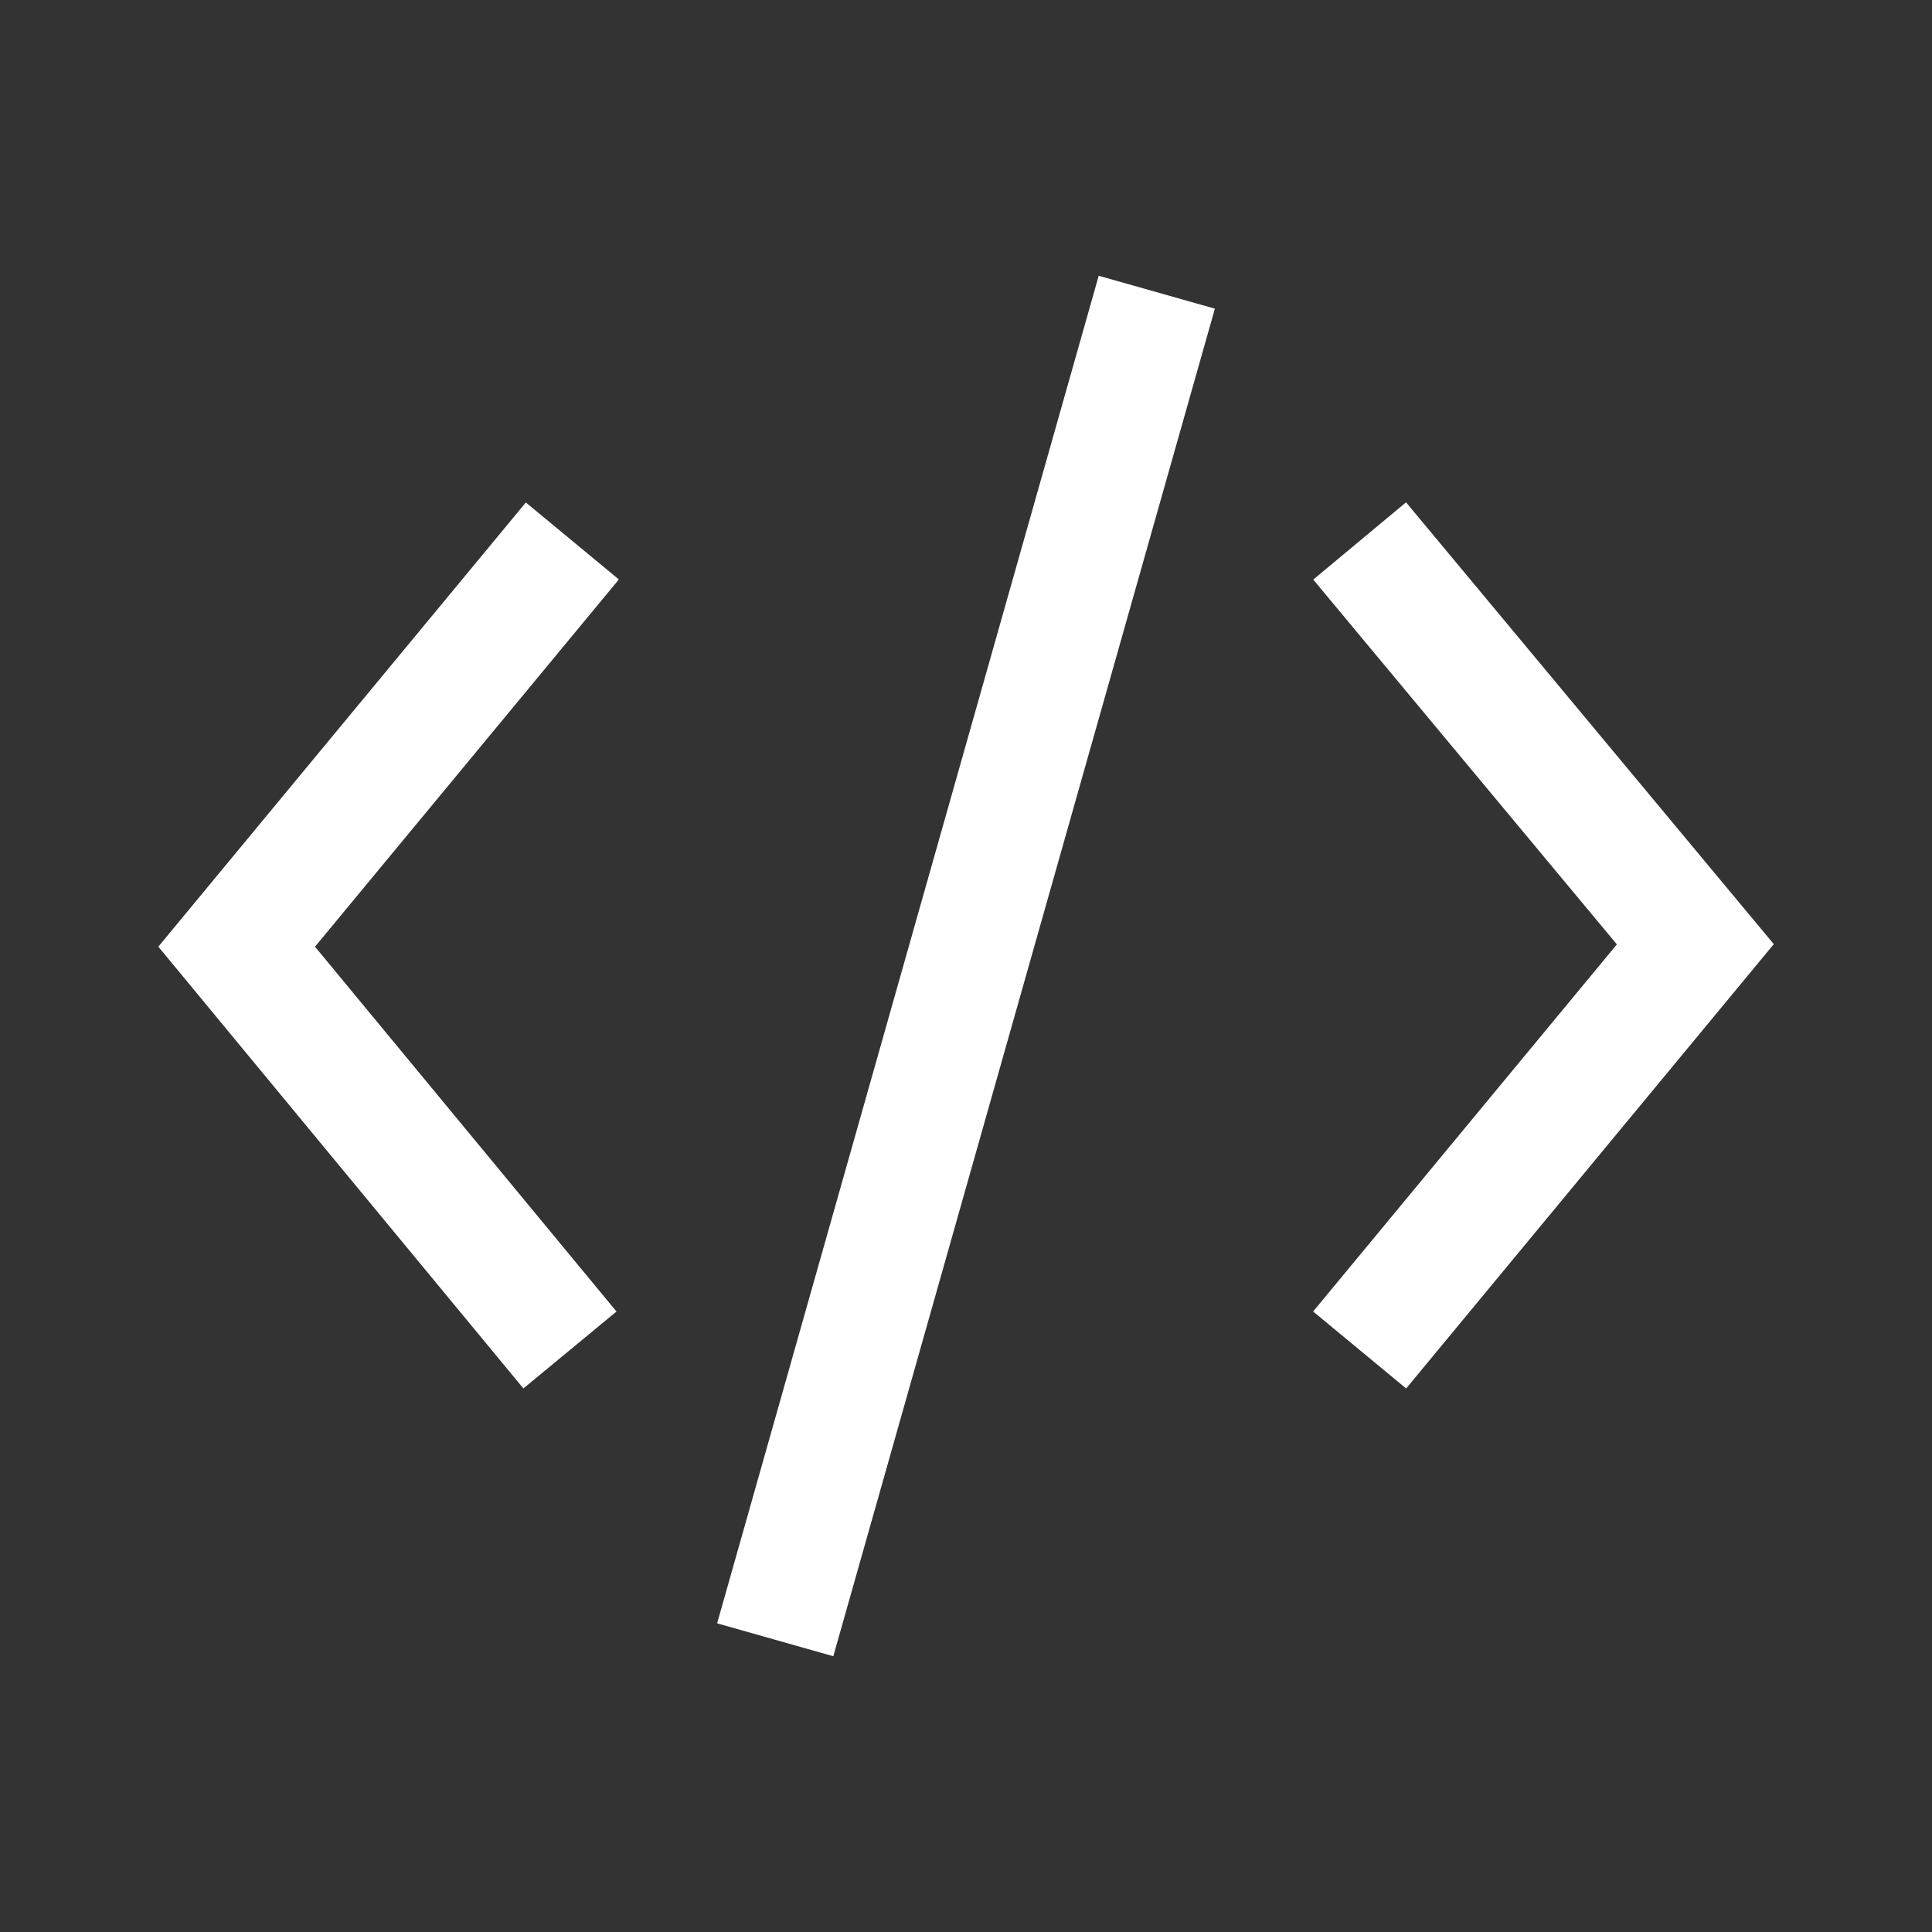
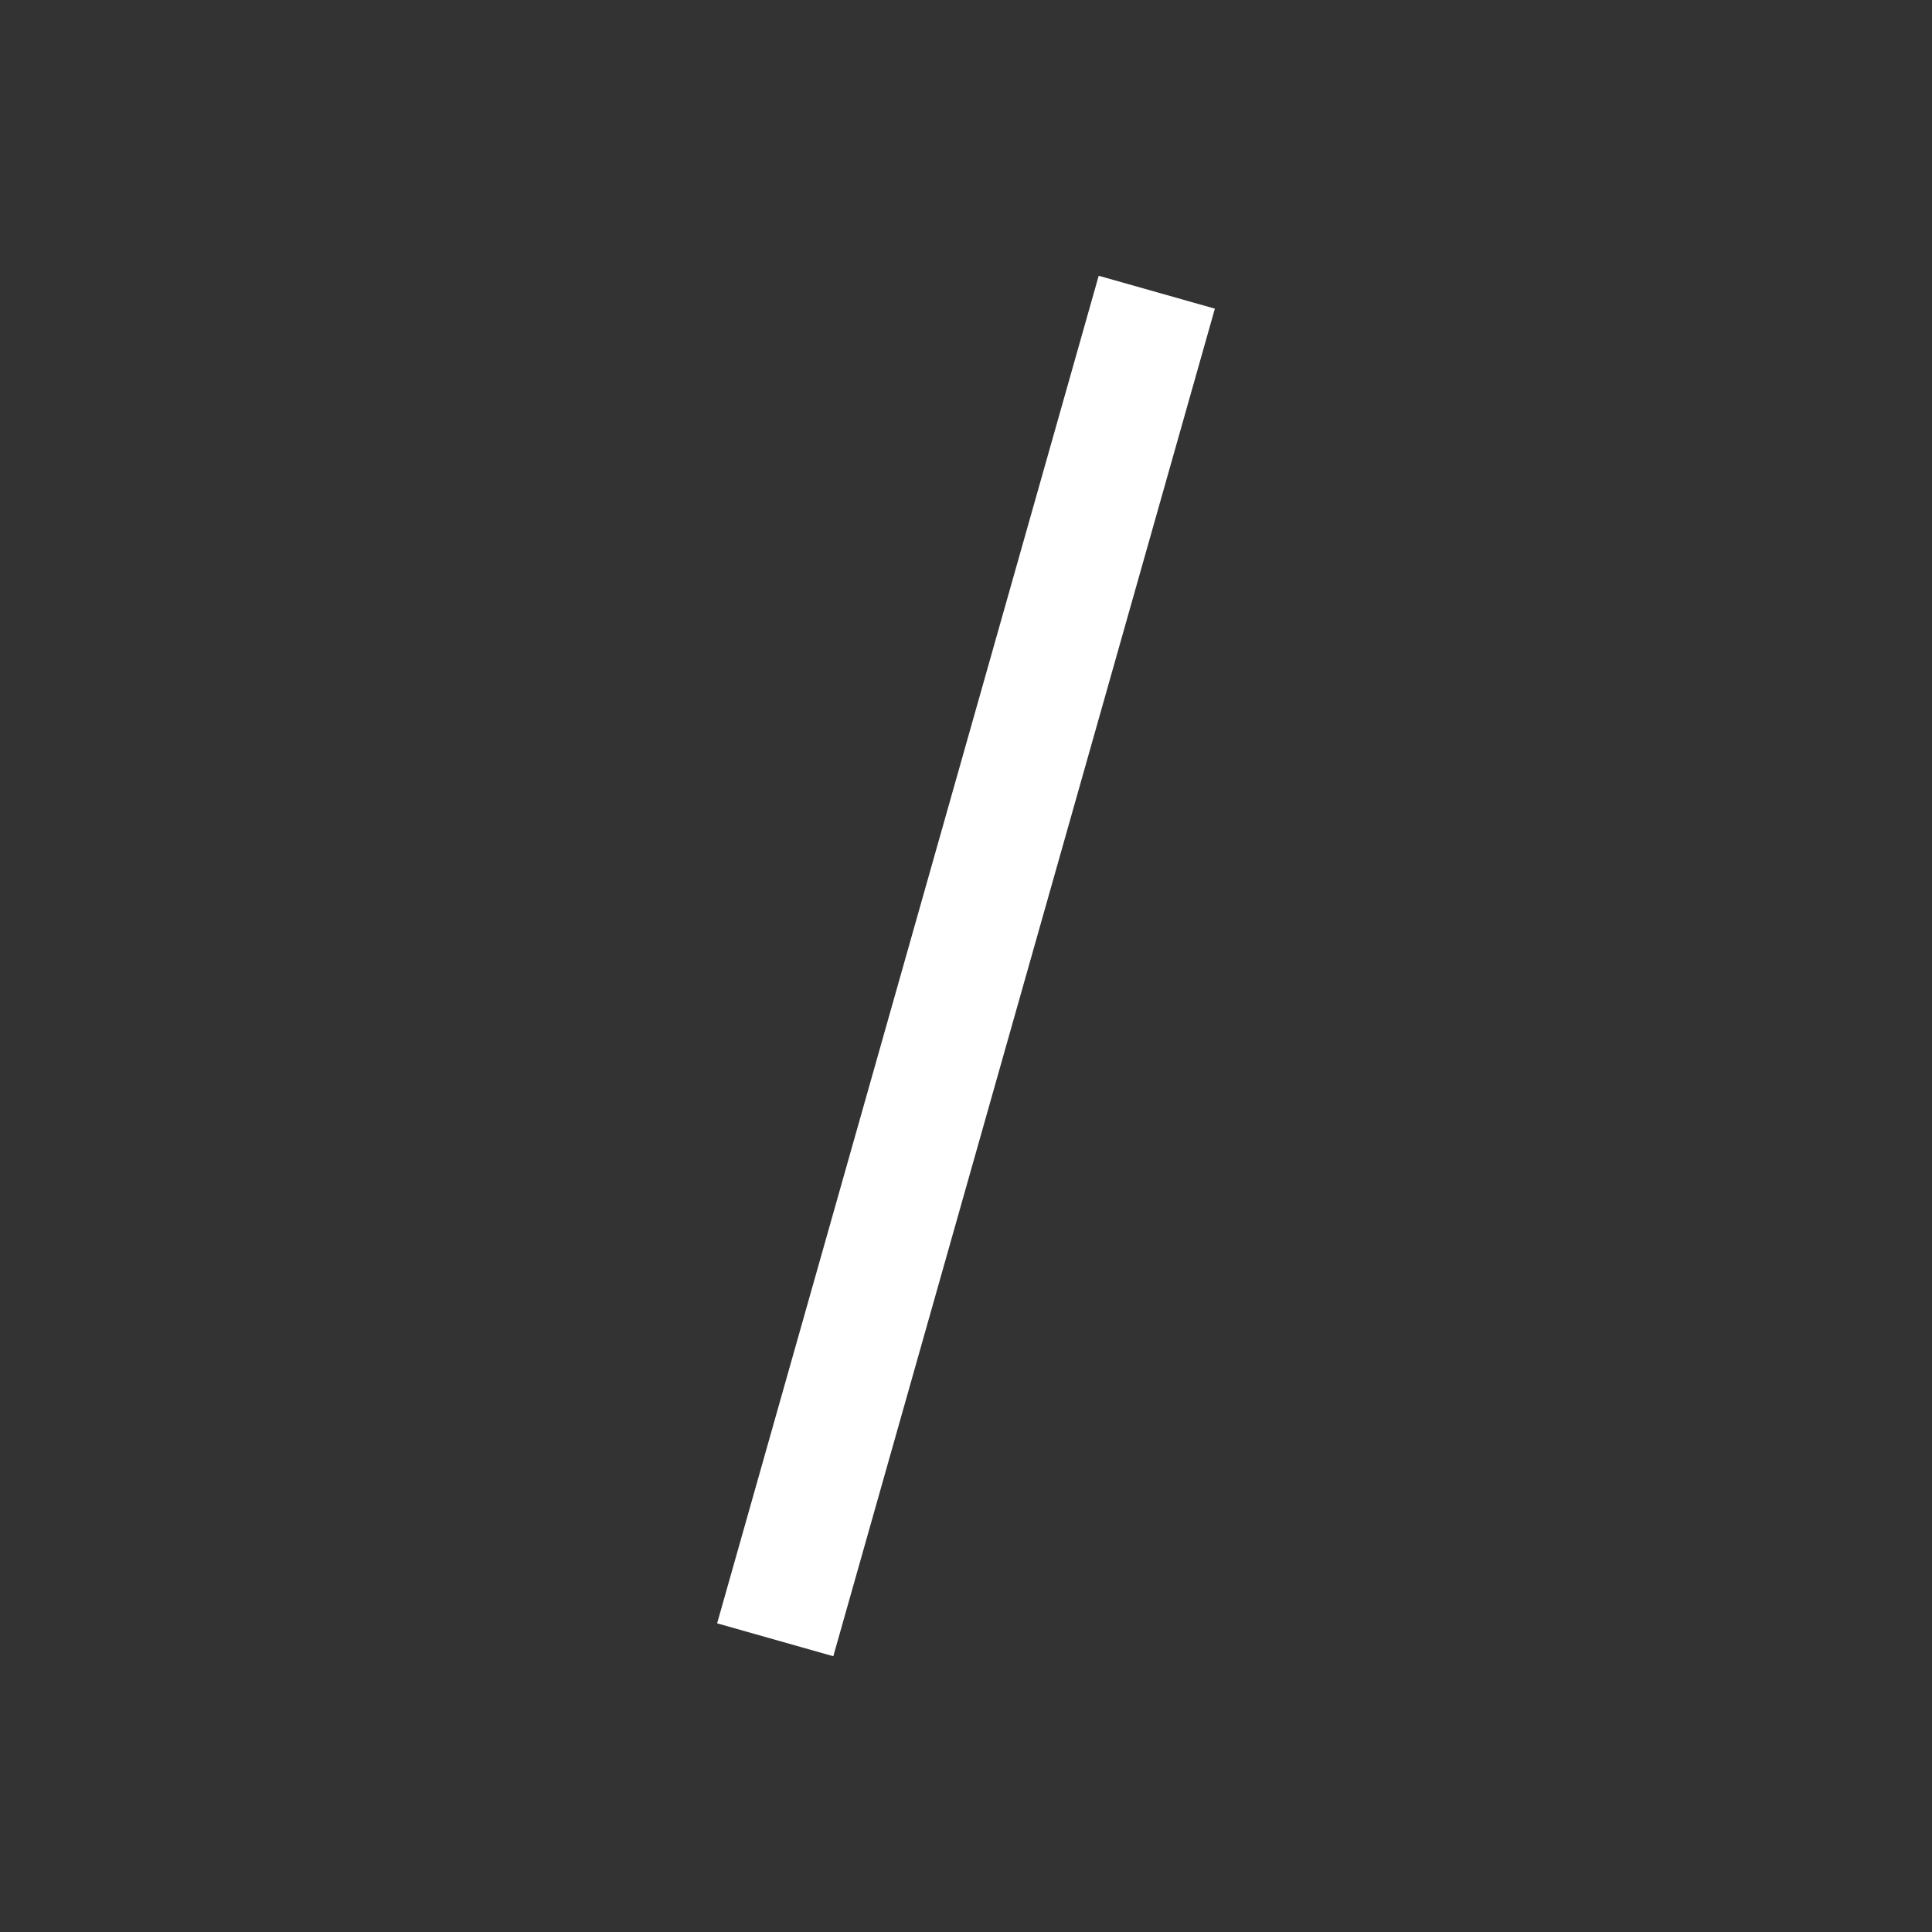
<svg xmlns="http://www.w3.org/2000/svg" version="1.1" id="Layer_1" x="0px" y="0px" viewBox="0 0 80 80" style="enable-background:new 0 0 80 80;" xml:space="preserve">
  <rect x="0" y="0" width="80" height="80" fill="#333333" stroke="none" />
  <style type="text/css">
	.st0{fill:none;stroke:#FFFFFF;stroke-width:5;stroke-miterlimit:56;}
</style>
  <g>
-     <polyline class="st0" points="56.3,22.4 70.2,39.1 56.3,55.9  " />
    <line class="st0" x1="47.9" y1="12.1" x2="32.1" y2="67.9" />
-     <polyline class="st0" points="23.7,22.4 9.8,39.2 23.6,55.9  " />
  </g>
</svg>